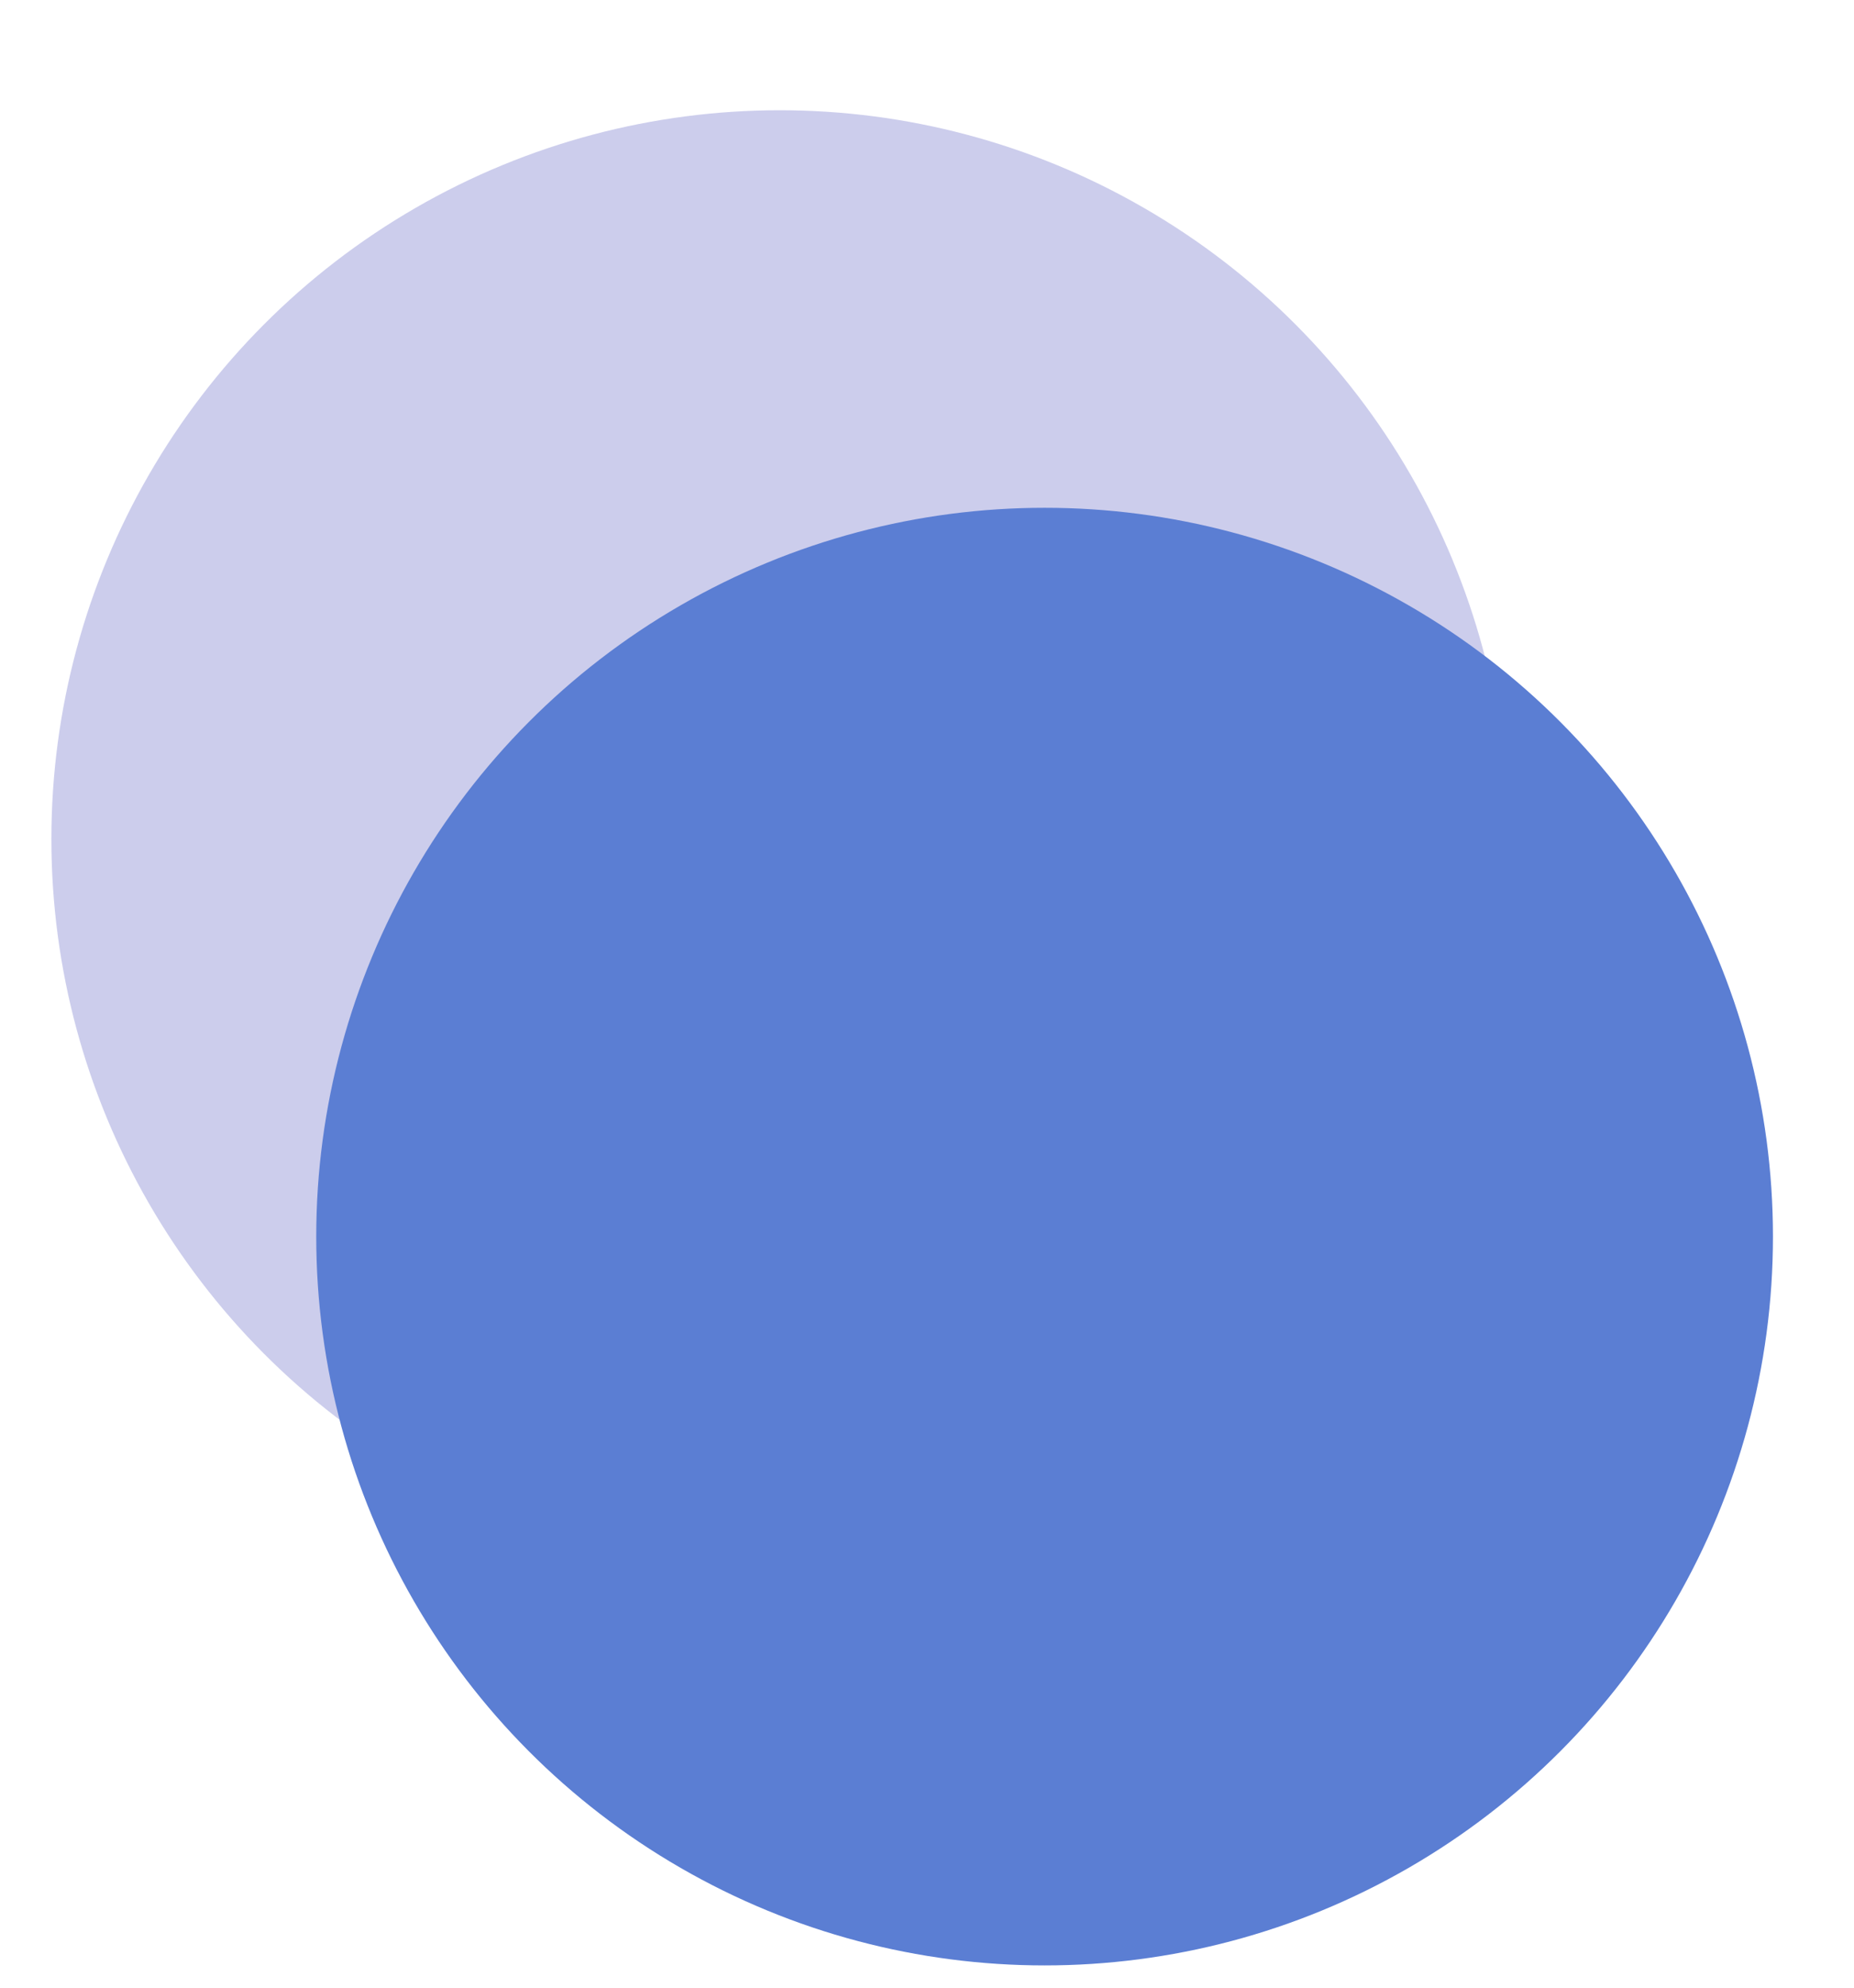
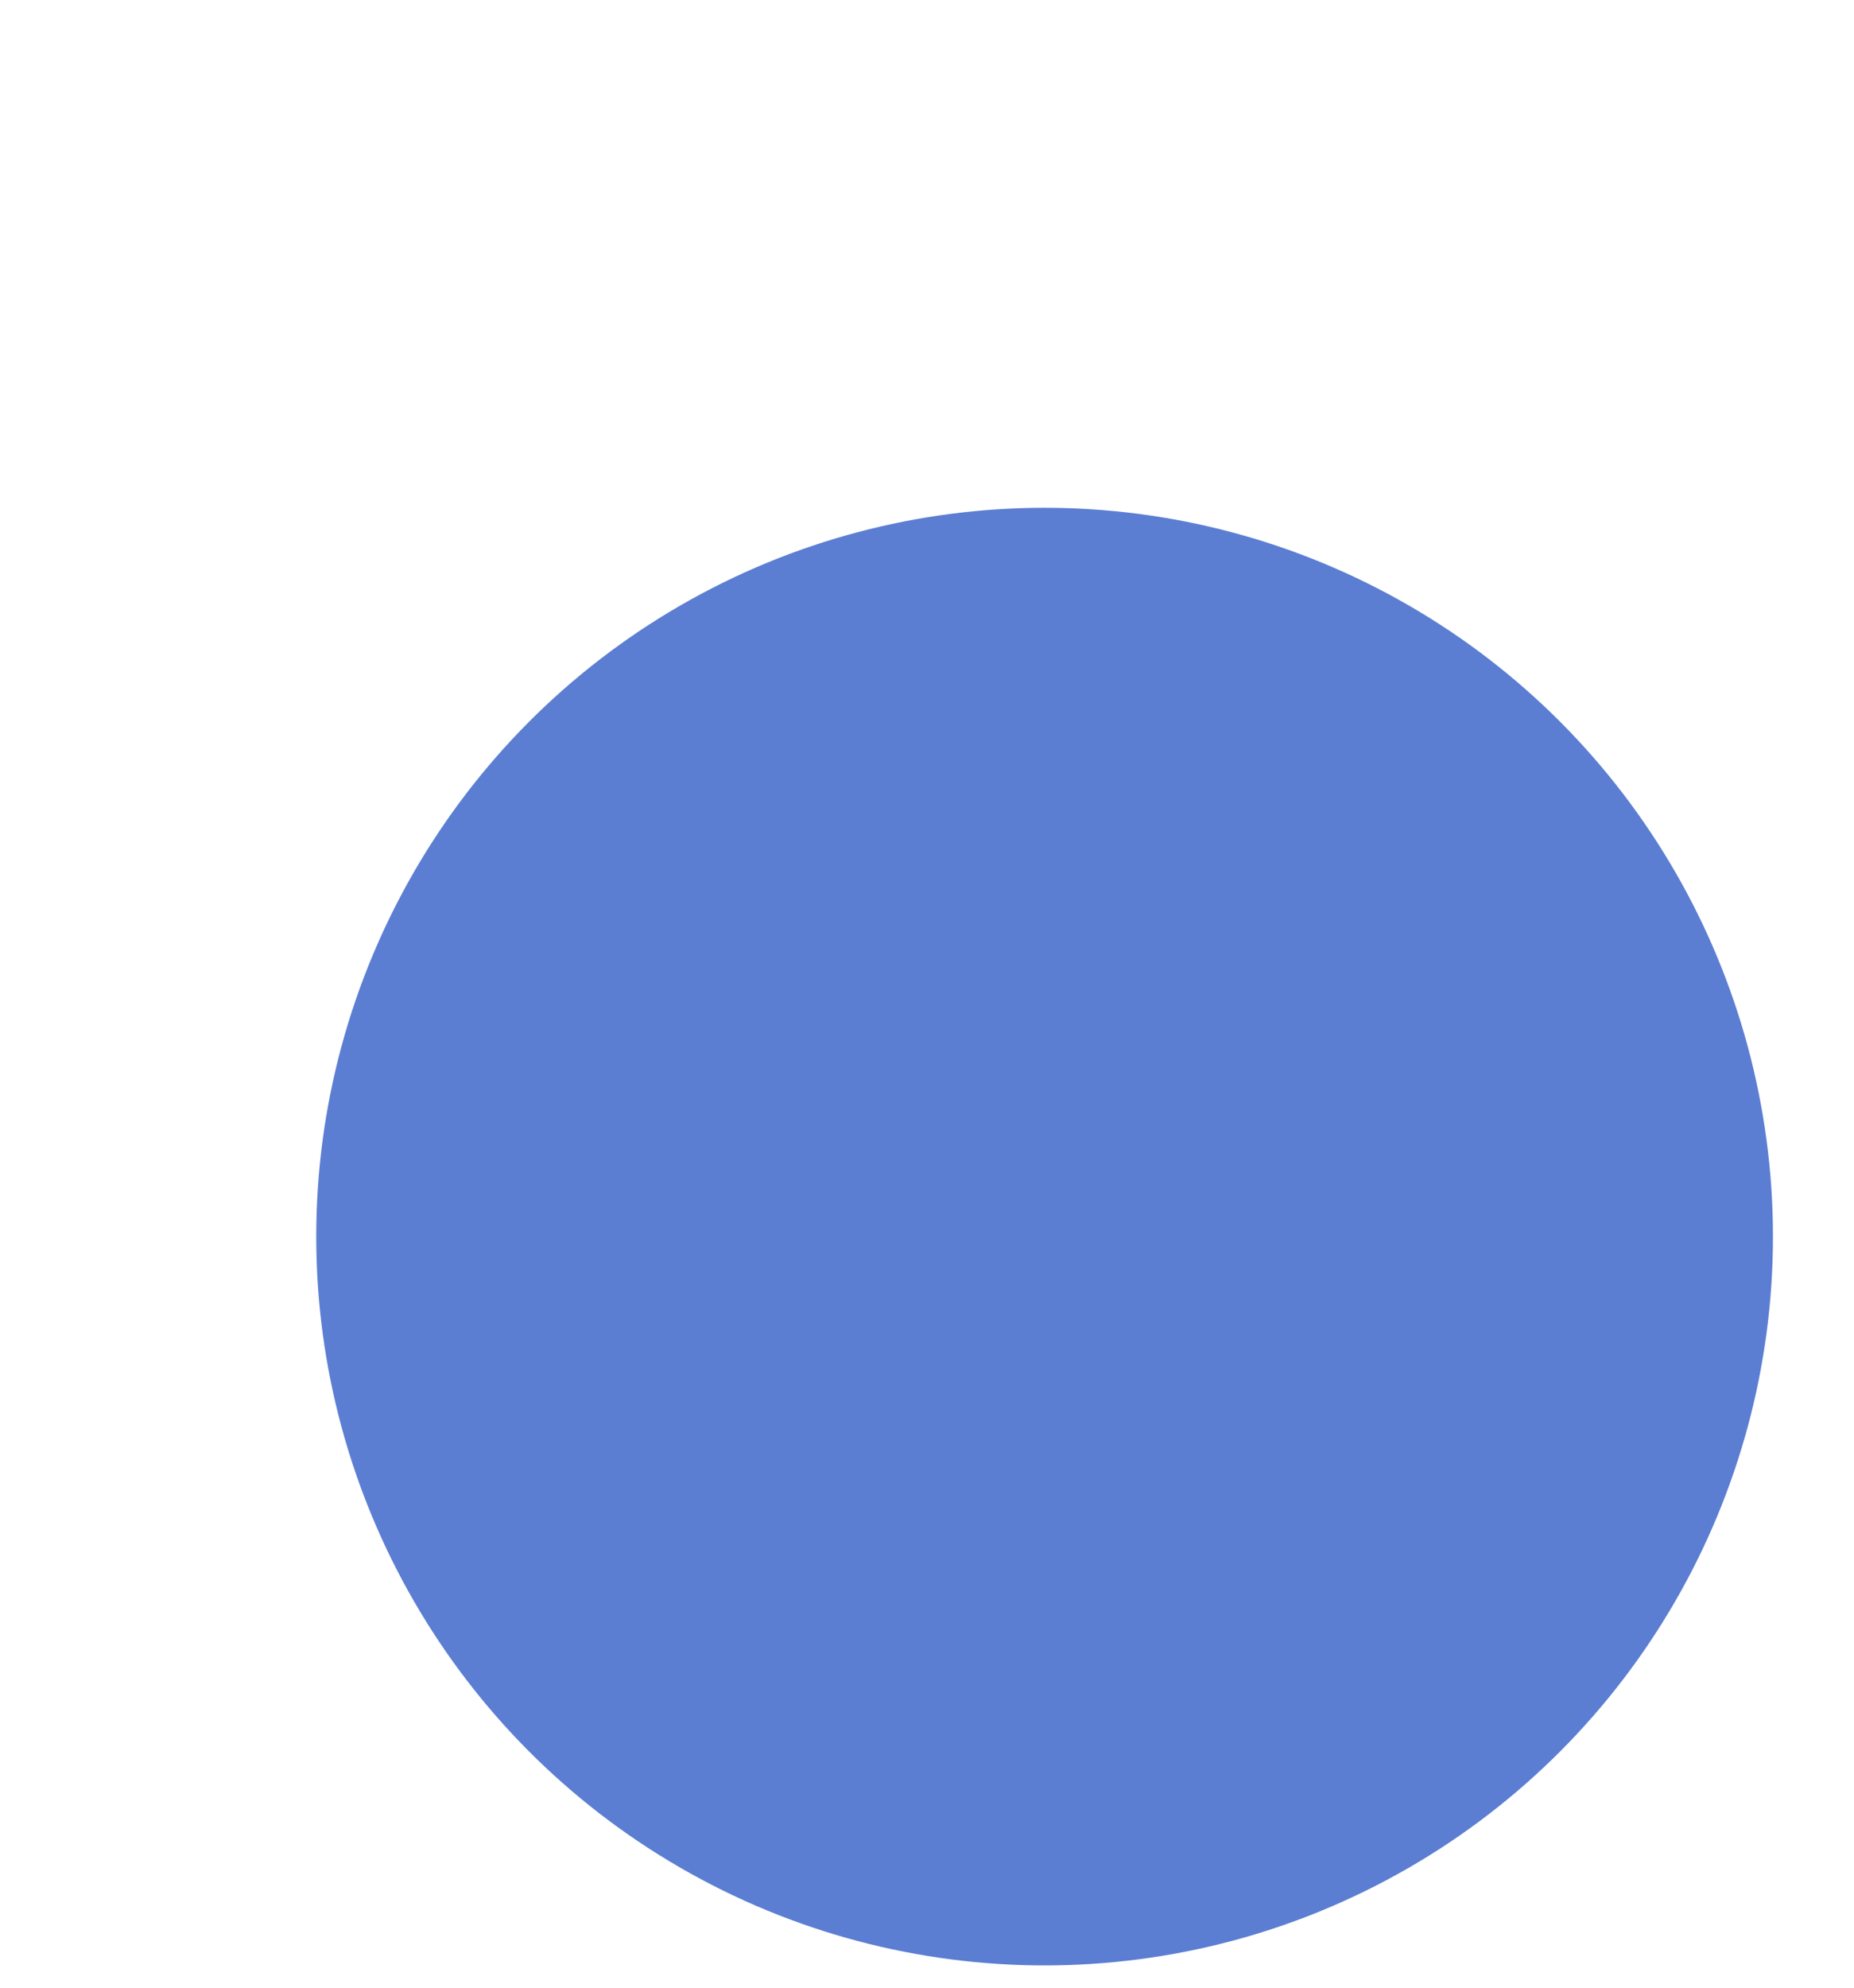
<svg xmlns="http://www.w3.org/2000/svg" width="14" height="15" viewBox="0 0 14 15" fill="none">
-   <circle cx="5.888" cy="6.332" r="5.5" fill="#CCCDEC" />
  <circle cx="7.888" cy="9.332" r="5.5" fill="#5B7ED3" />
</svg>